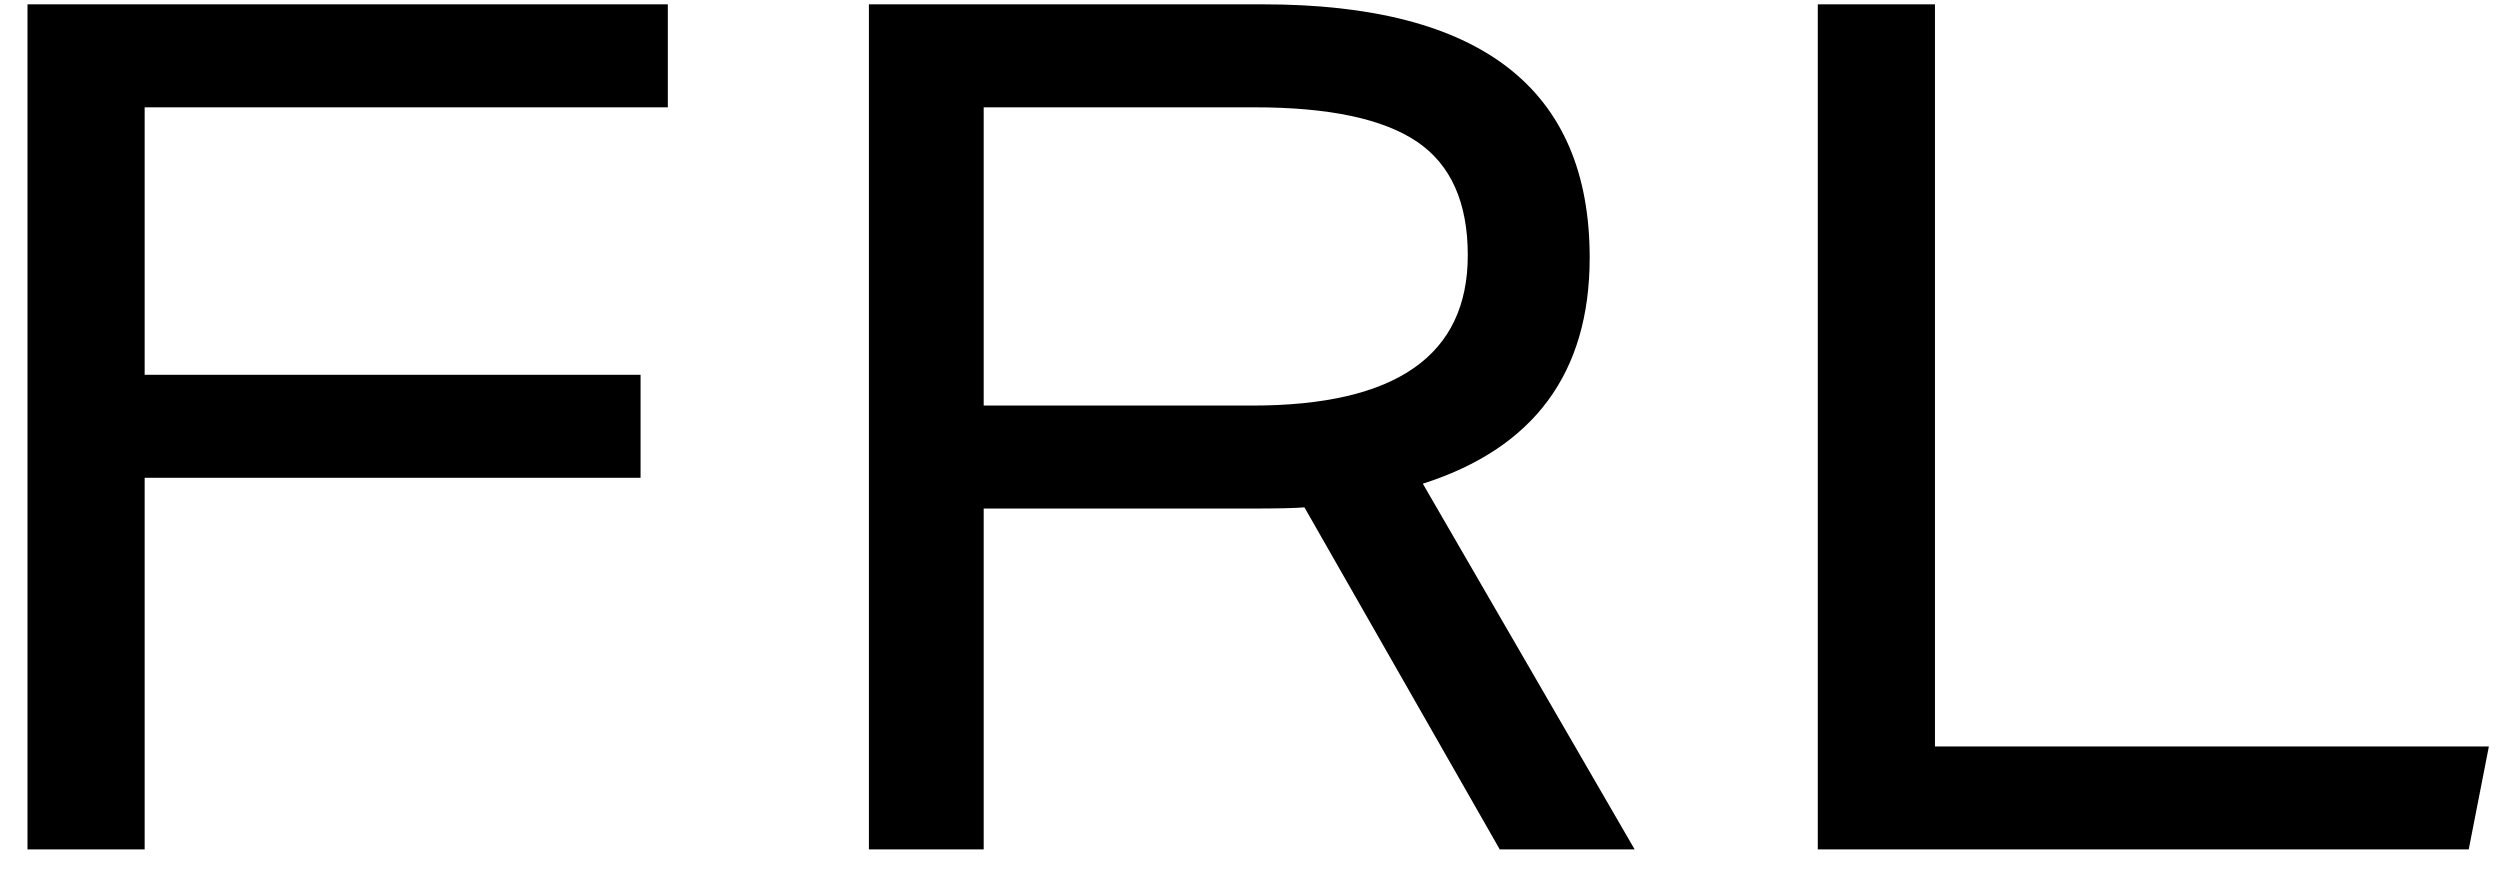
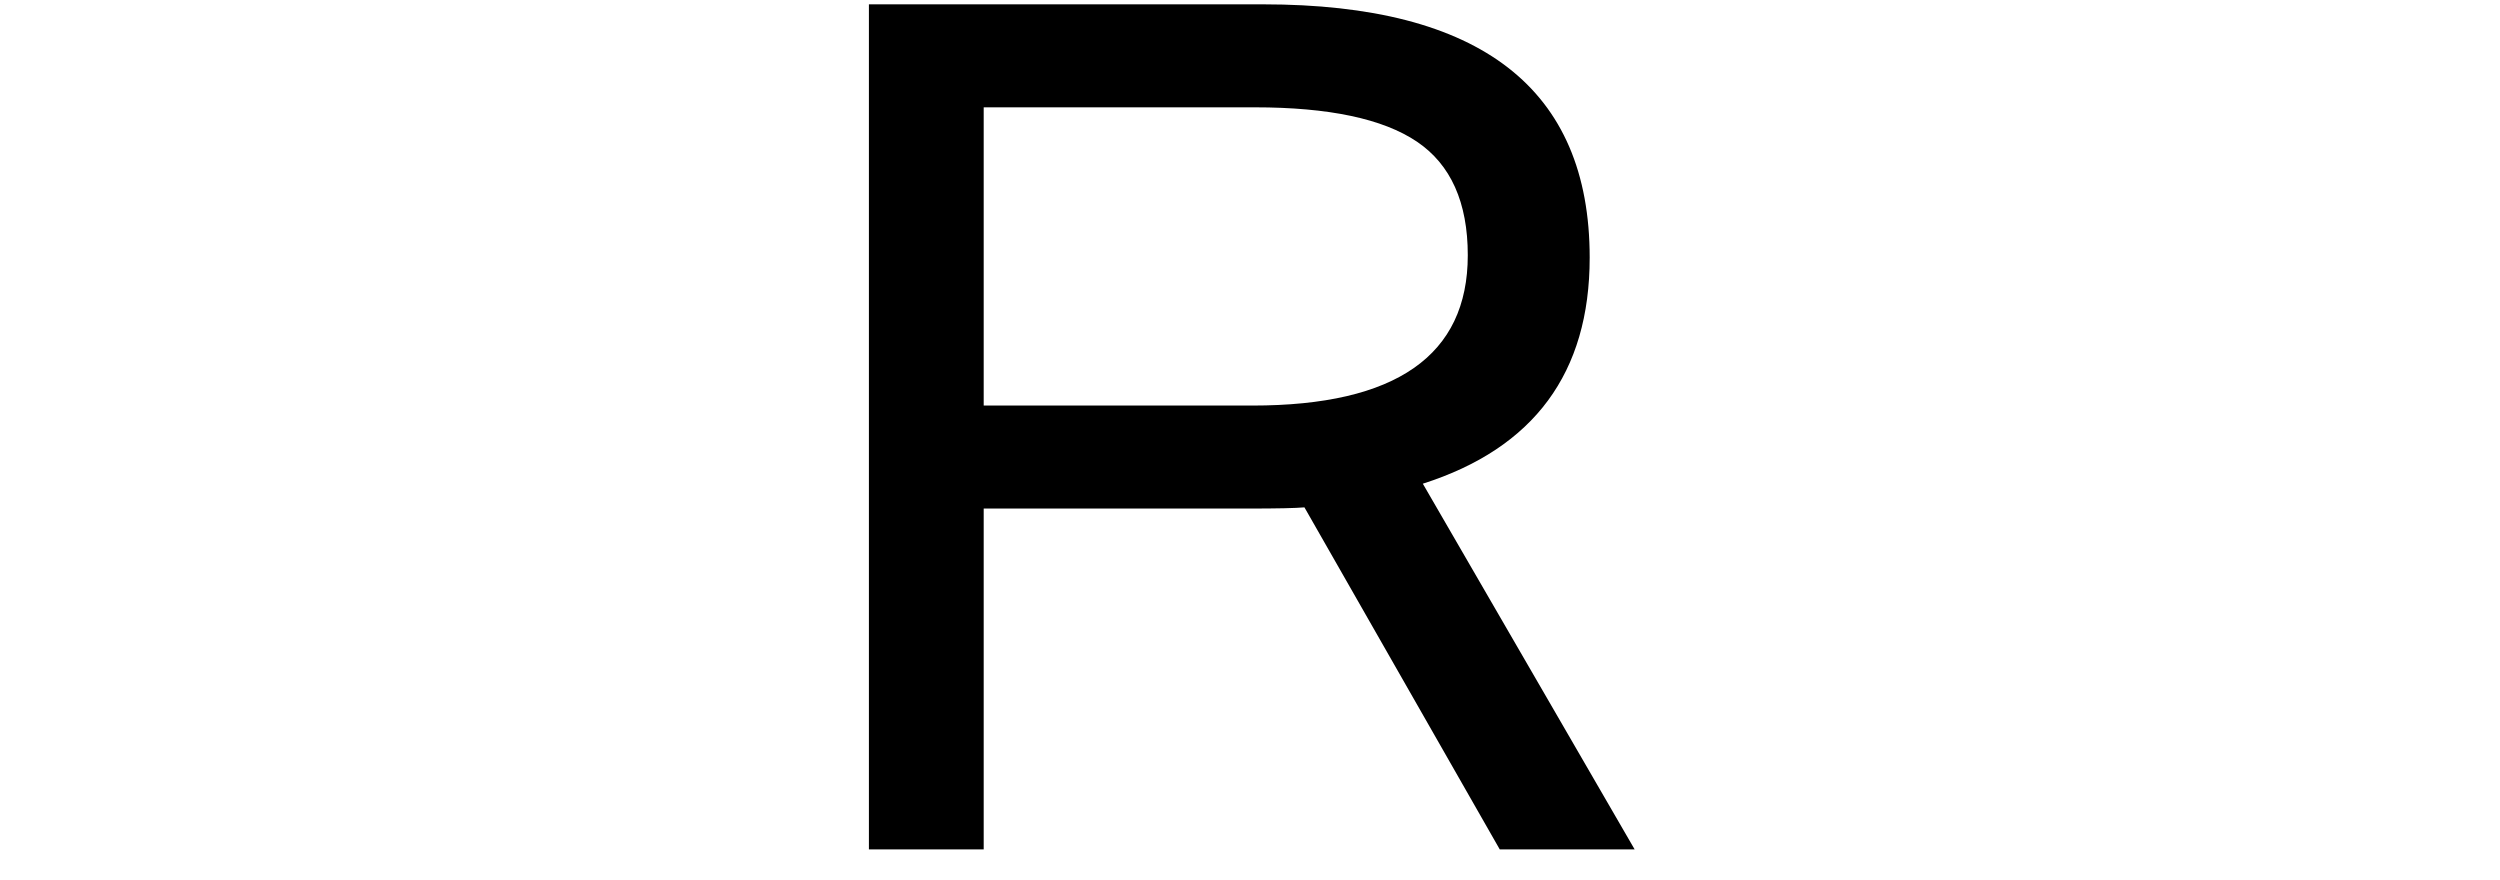
<svg xmlns="http://www.w3.org/2000/svg" width="71" height="25" viewBox="0 0 71 25" fill="none">
-   <path d="M4.108 13.569V24.123H0.781V0.123H18.966V3.048H4.108V10.644H18.192V13.569H4.108Z" fill="black" />
  <path d="M42.593 24.123L37.046 14.409C36.8 14.431 36.273 14.443 35.466 14.443H27.937V24.123H24.677V0.123H35.87C42.055 0.123 45.147 2.521 45.147 7.317C45.147 10.588 43.567 12.728 40.408 13.737L46.424 24.123H42.593ZM35.567 11.518C39.646 11.518 41.685 10.095 41.685 7.249C41.685 5.748 41.203 4.672 40.239 4.022C39.276 3.373 37.741 3.048 35.635 3.048H27.937V11.518H35.567Z" fill="black" />
-   <path d="M51.625 24.123V0.123H54.953V21.199H70.684L70.112 24.123H51.625Z" fill="black" />
</svg>